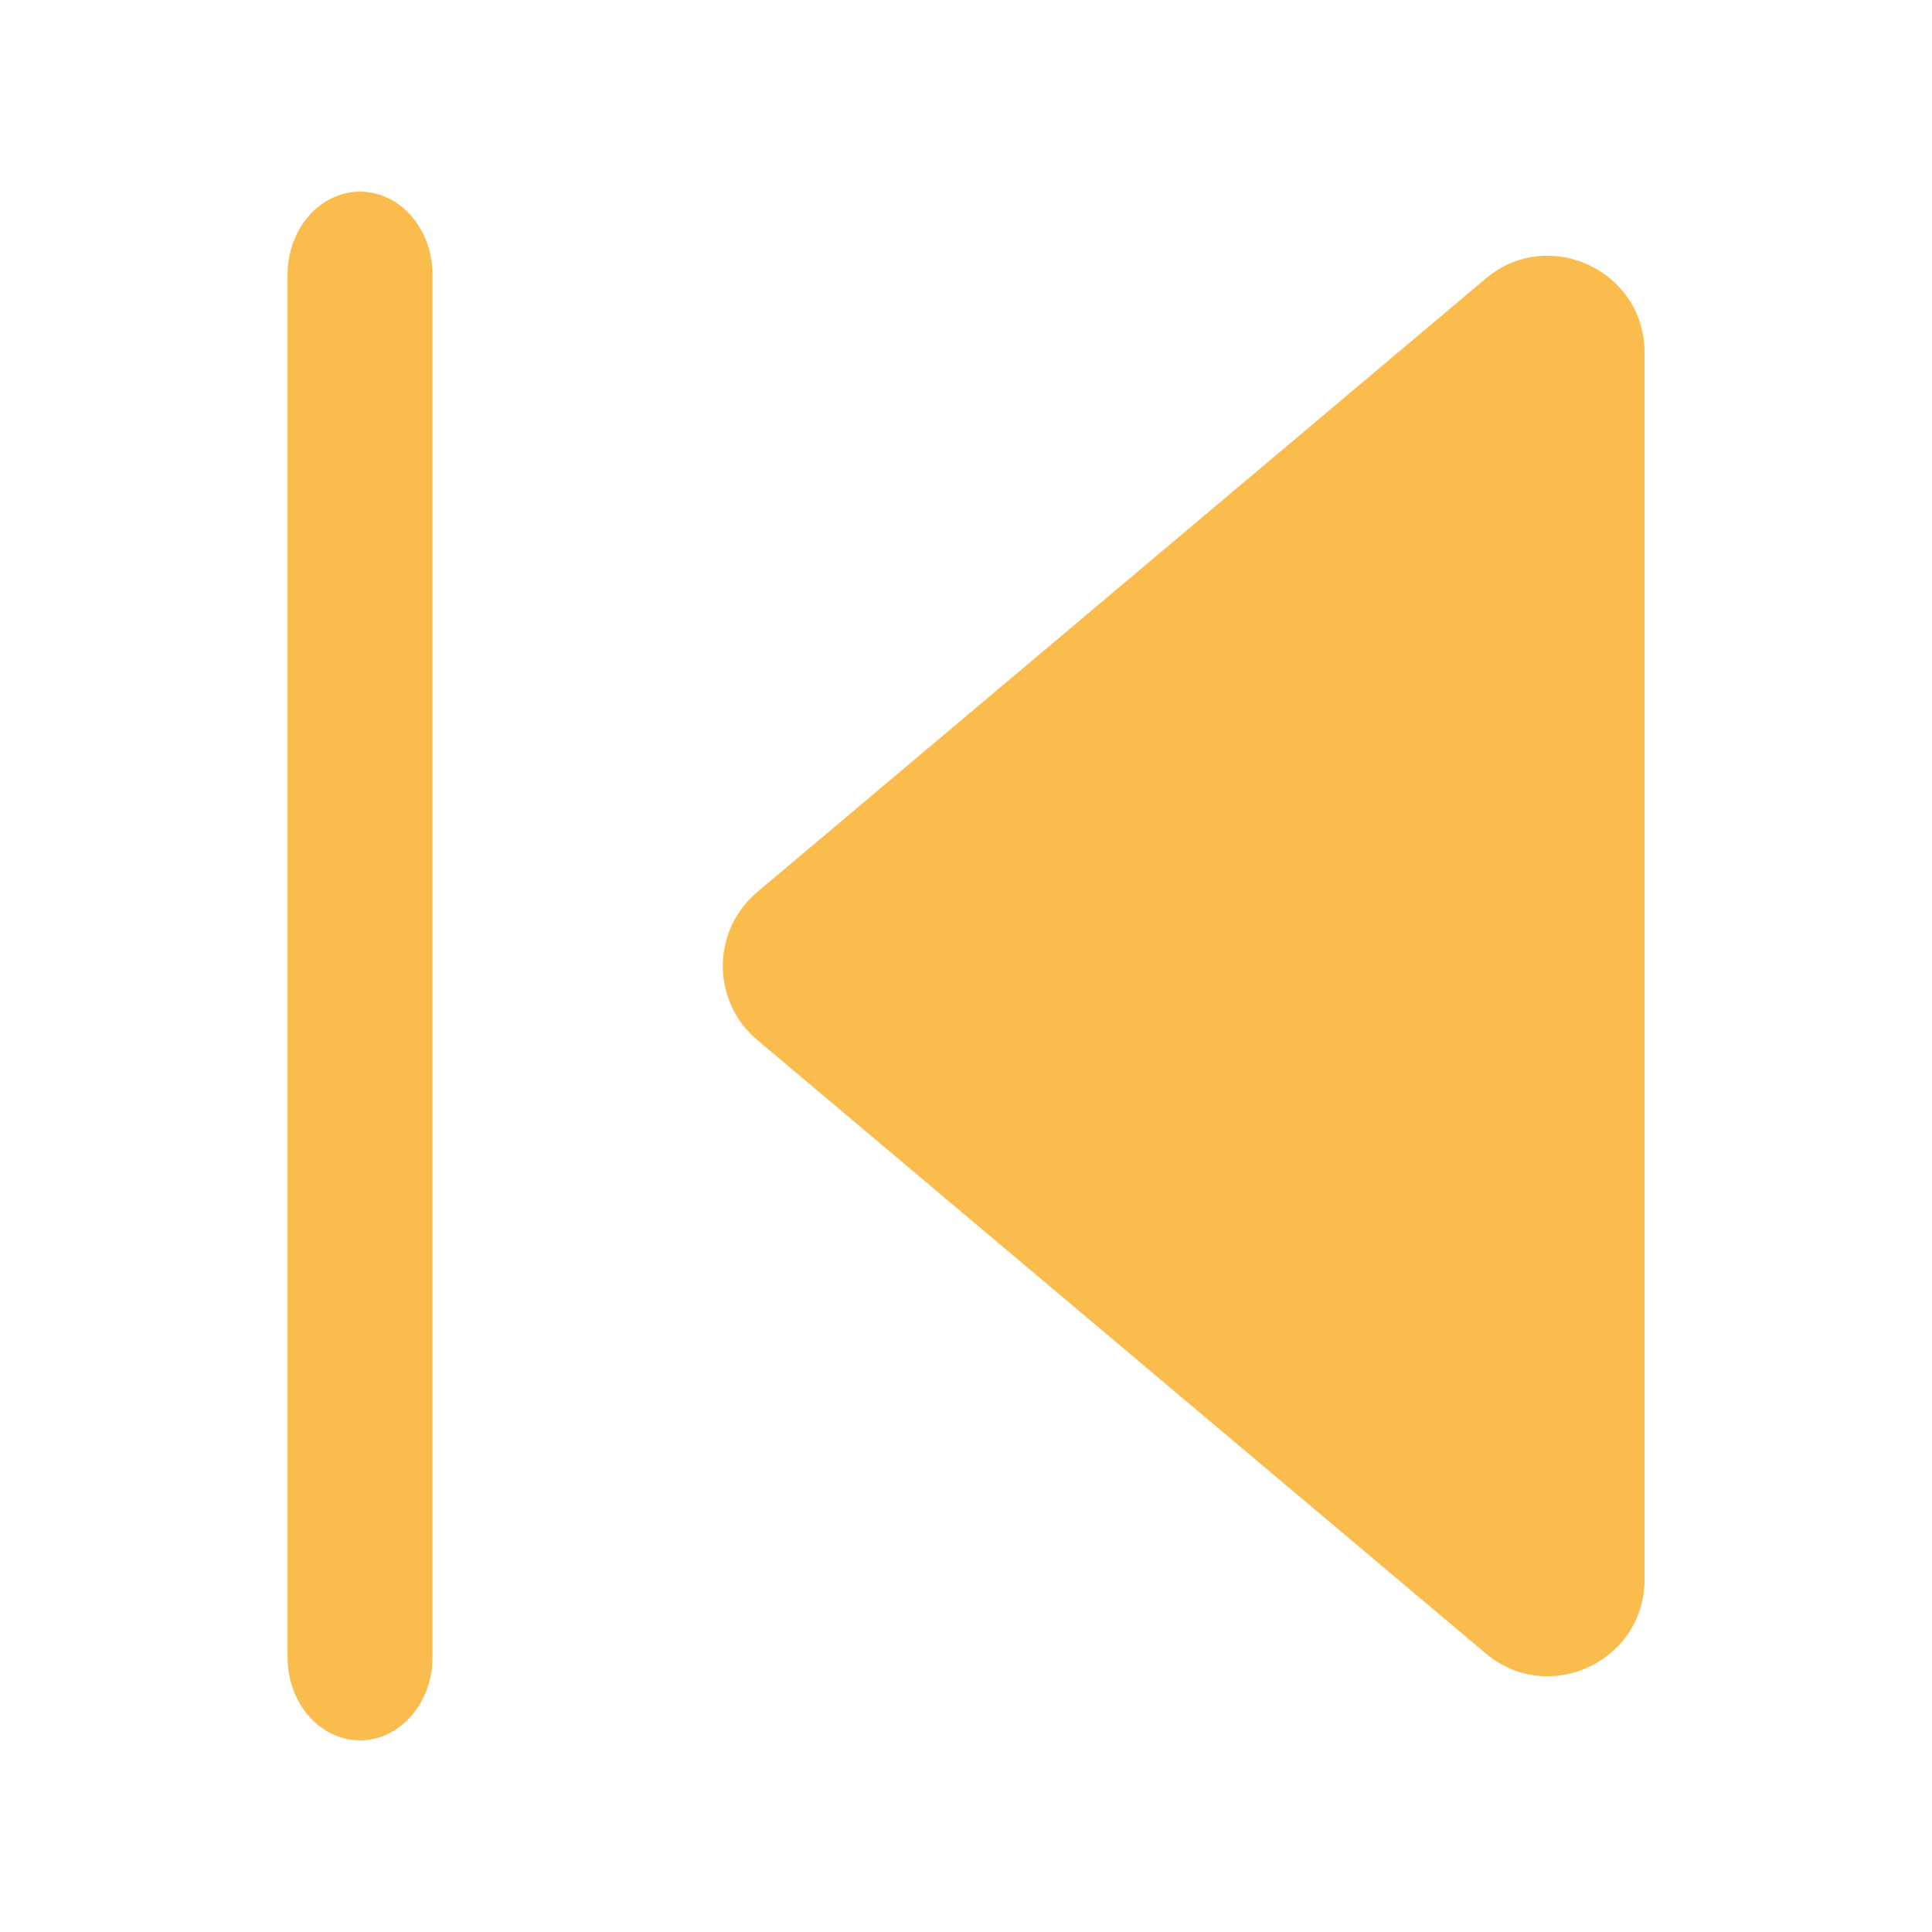
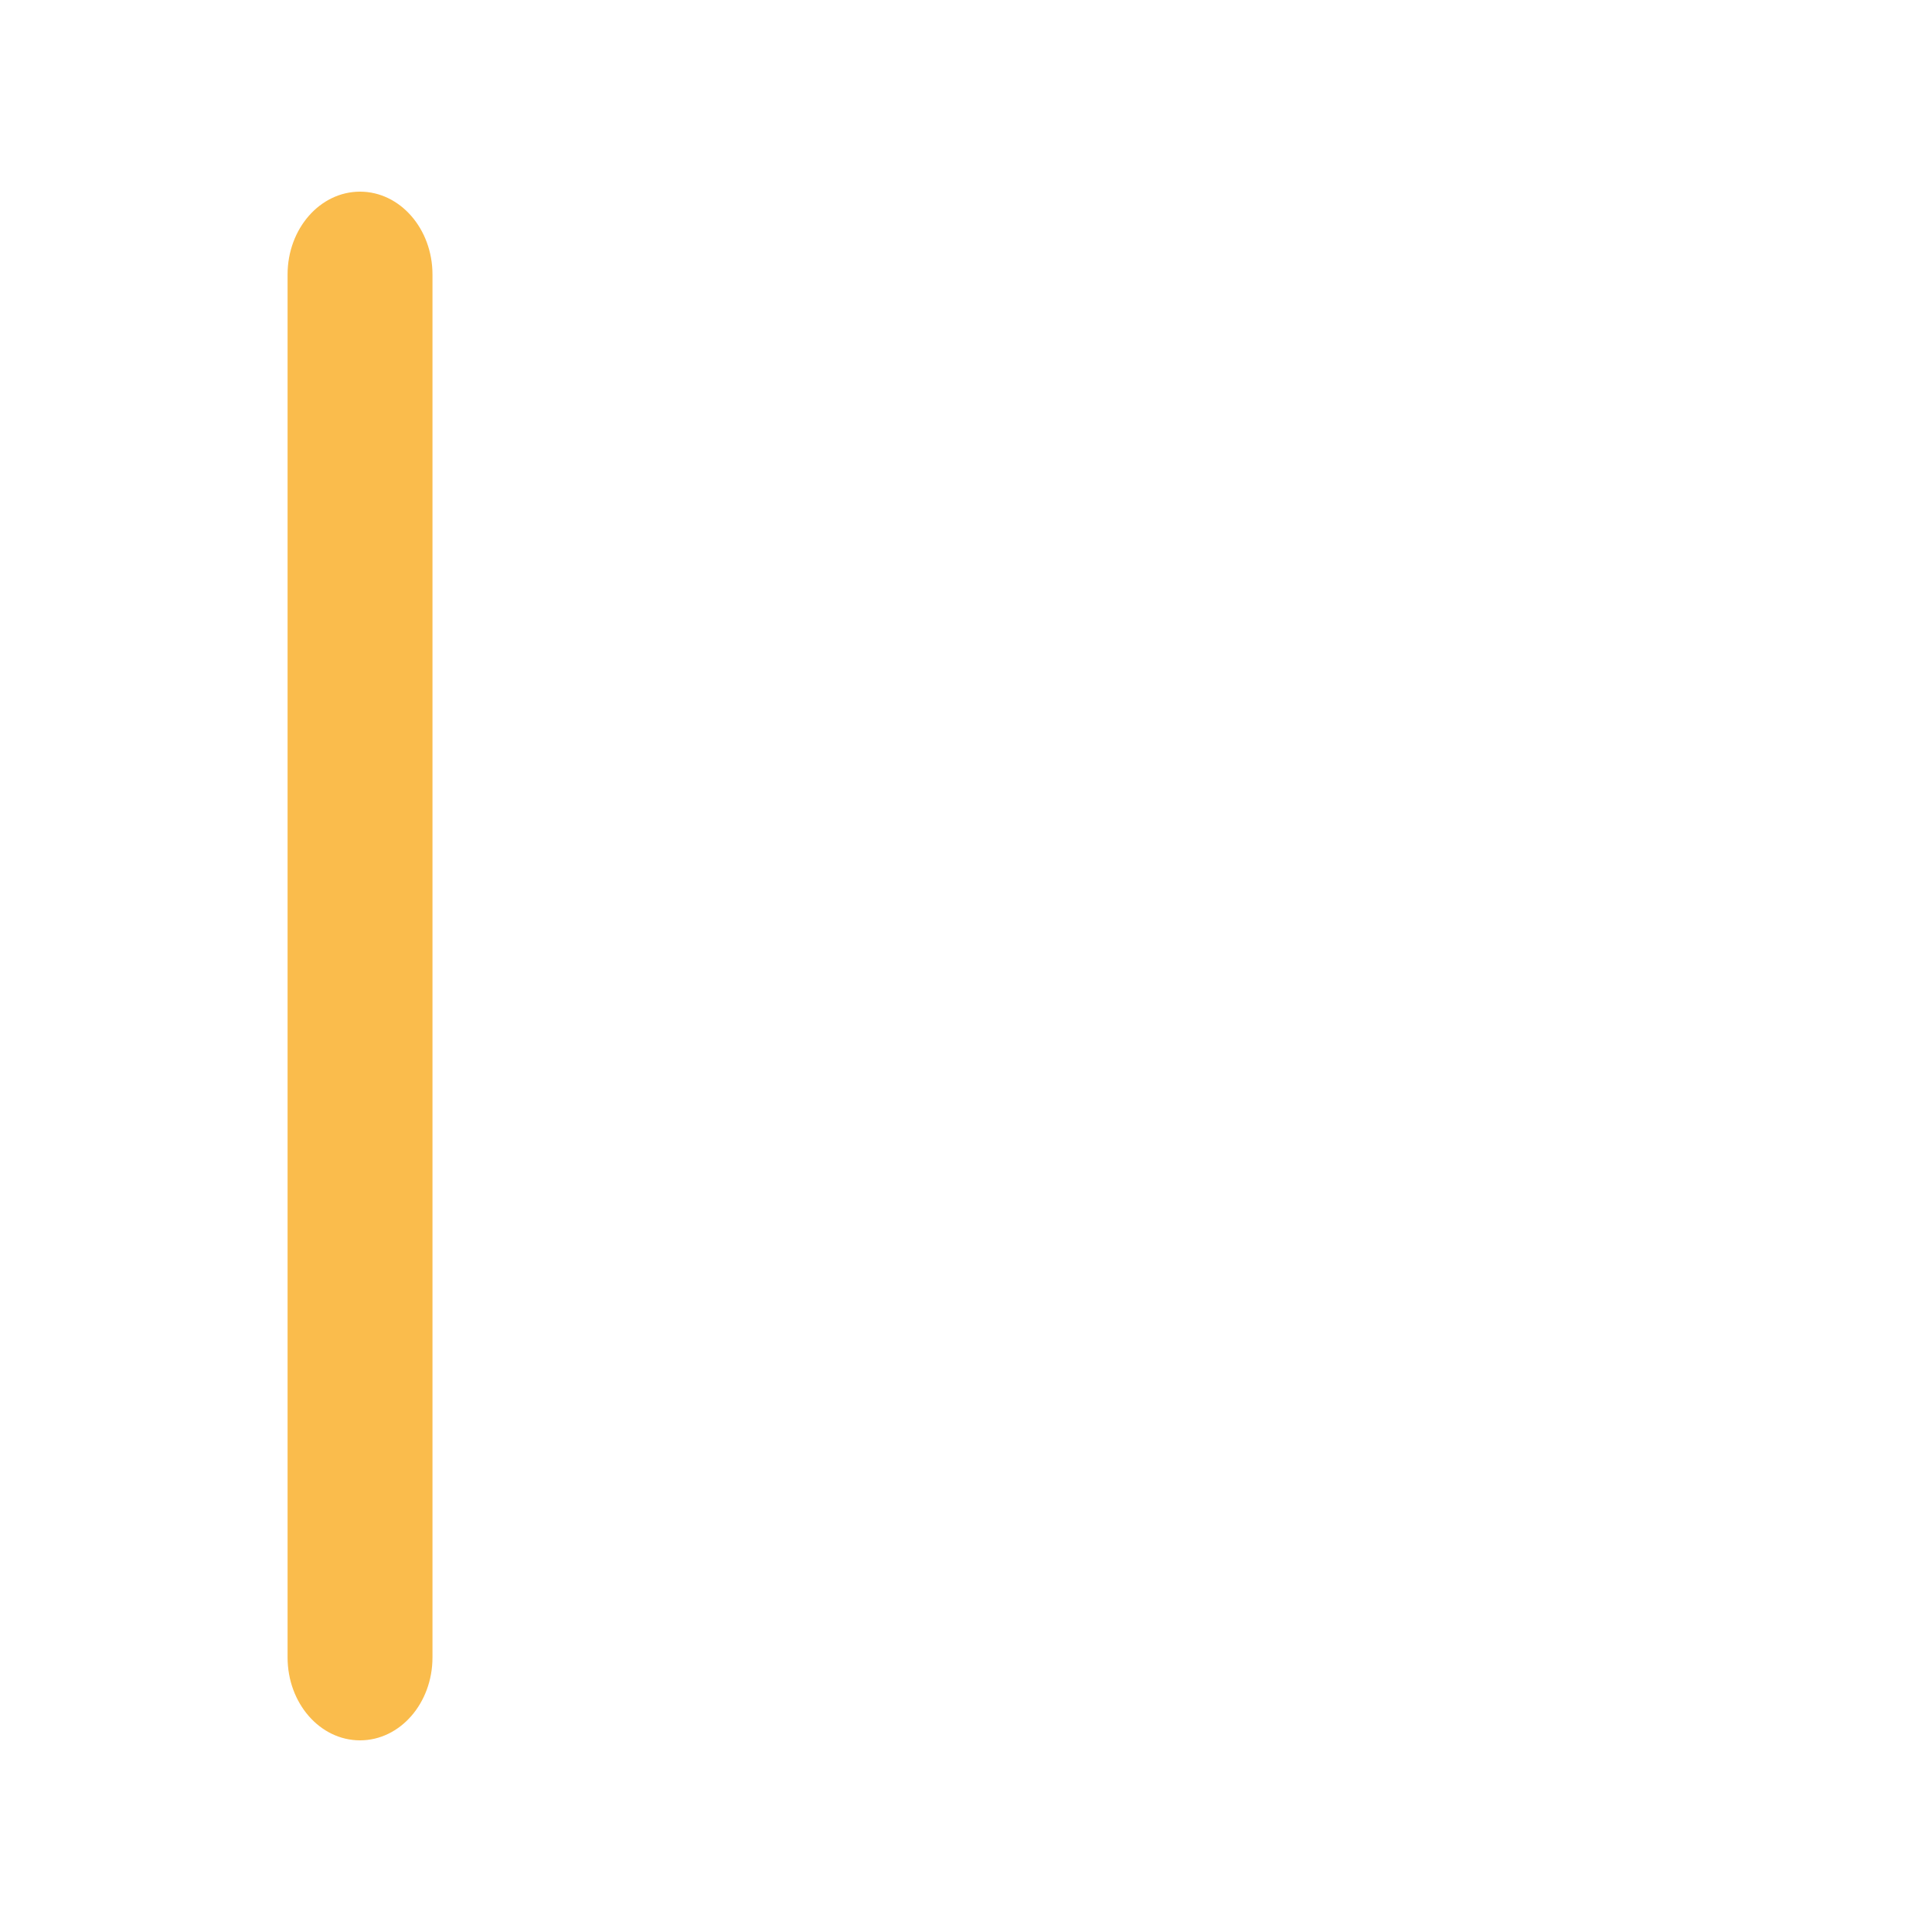
<svg xmlns="http://www.w3.org/2000/svg" width="20" height="20" viewBox="0 0 20 20" fill="none">
-   <path d="M7.838 10.765C7.364 10.365 7.364 9.635 7.838 9.235L15.38 2.884C16.03 2.337 17.024 2.799 17.024 3.649V16.351C17.024 17.201 16.03 17.663 15.38 17.116L7.838 10.765Z" fill="#FABC4C" />
  <path fill-rule="evenodd" clip-rule="evenodd" d="M3.727 1.984C4.141 1.984 4.477 2.368 4.477 2.842V17.157C4.477 17.632 4.141 18.016 3.727 18.016C3.312 18.016 2.977 17.632 2.977 17.157V2.842C2.977 2.368 3.312 1.984 3.727 1.984Z" fill="#FABC4C" />
</svg>